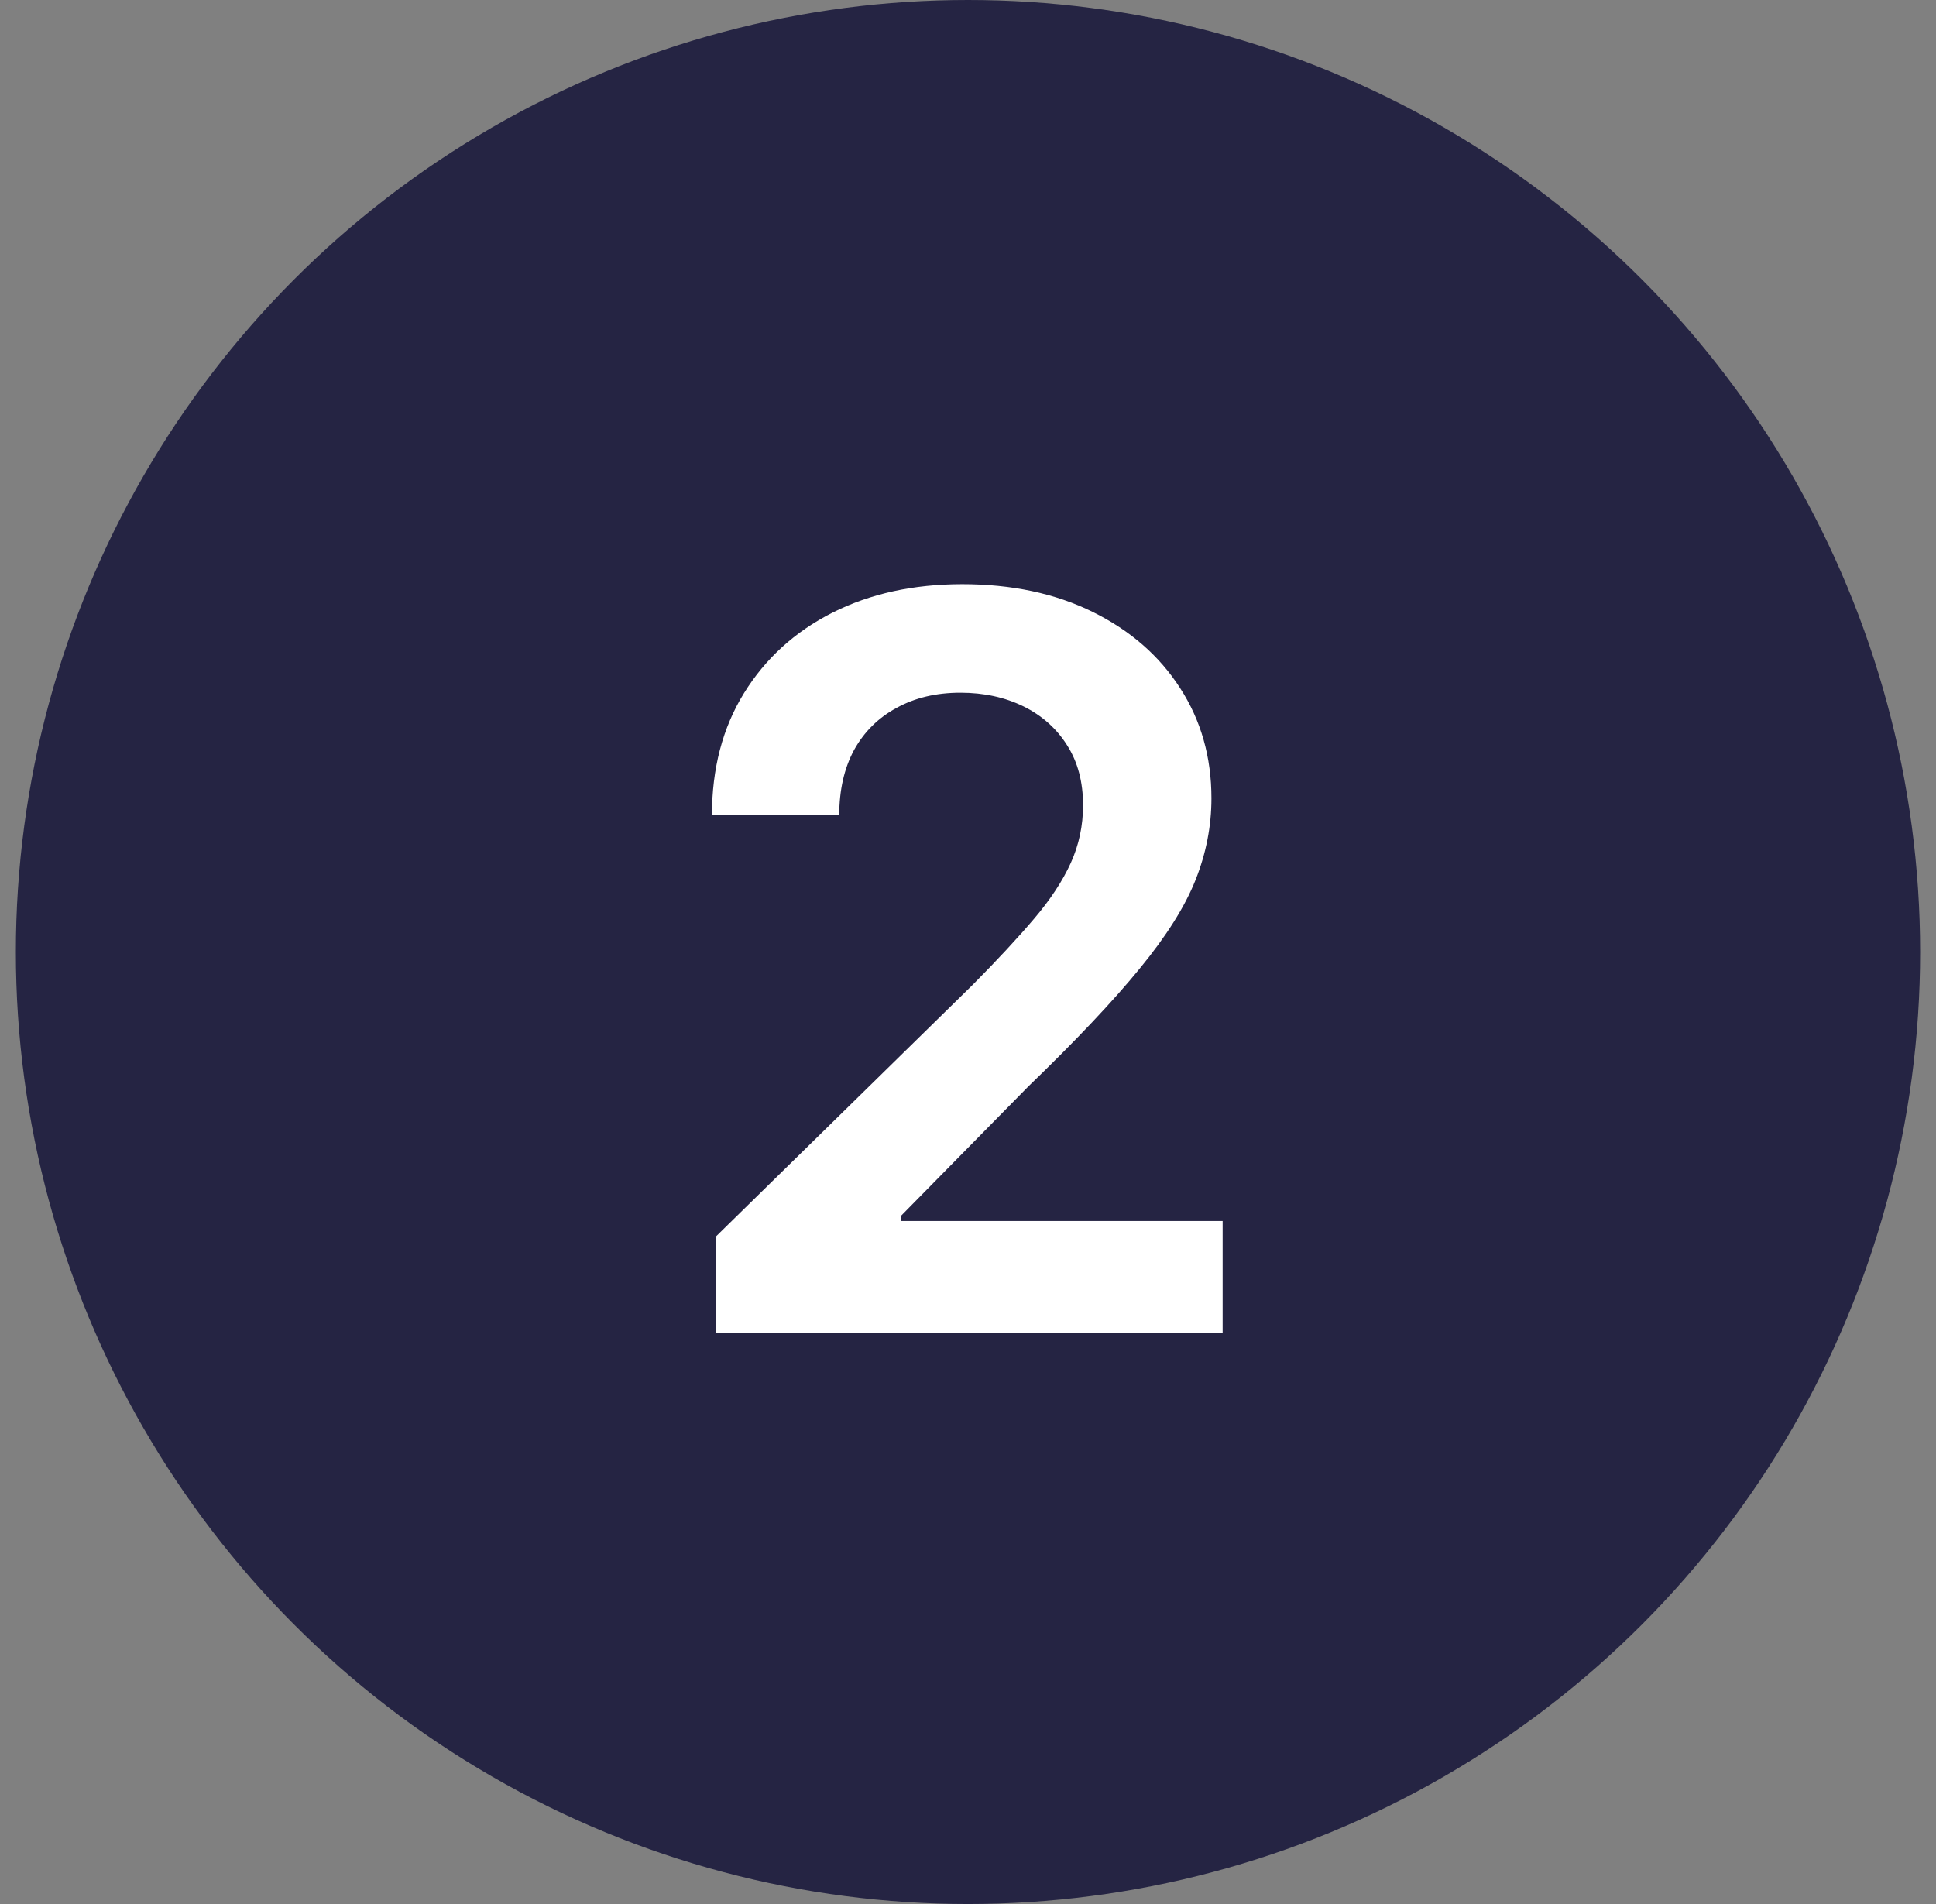
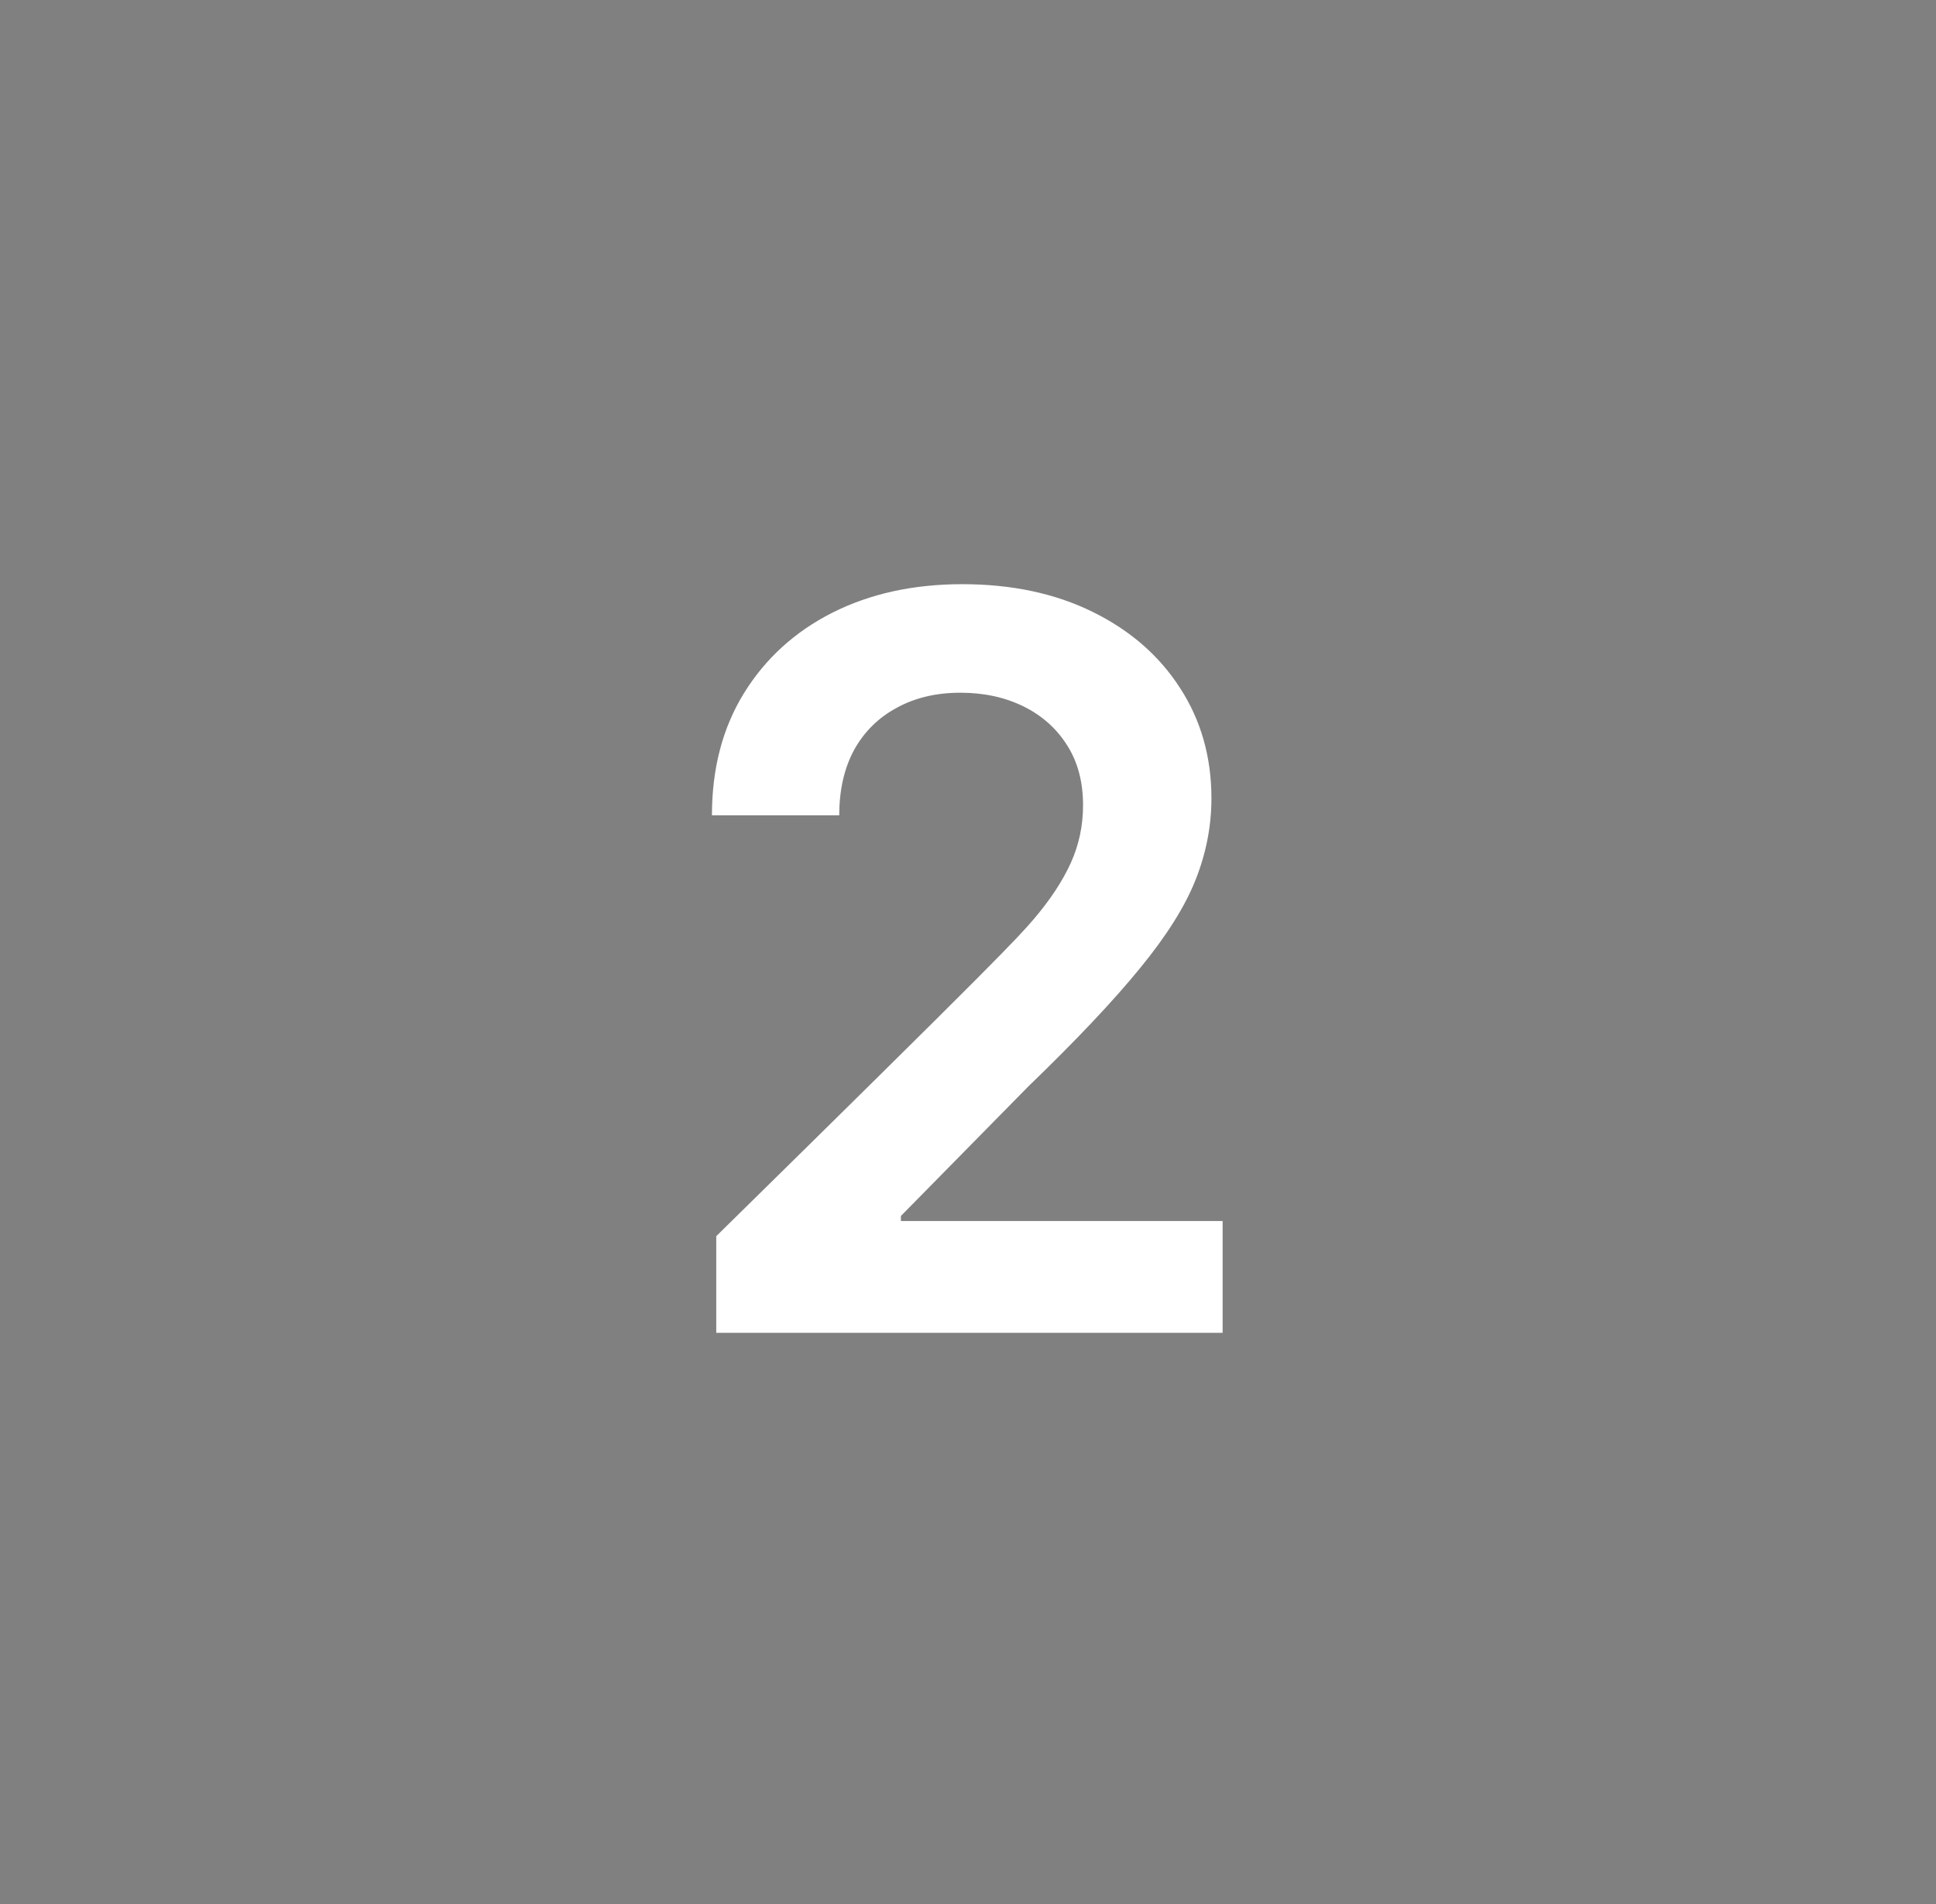
<svg xmlns="http://www.w3.org/2000/svg" width="61" height="60" viewBox="0 0 61 60" fill="none">
  <rect x="0" y="0" width="61" height="60" fill="#808080" stroke="none" />
-   <circle cx="30.5" cy="30" r="30" fill="#252443" />
-   <path d="M22.568 42V38.955L30.648 31.034C31.421 30.254 32.064 29.561 32.58 28.954C33.095 28.349 33.481 27.761 33.739 27.193C33.996 26.625 34.125 26.019 34.125 25.375C34.125 24.64 33.958 24.011 33.625 23.489C33.292 22.958 32.833 22.549 32.25 22.261C31.667 21.974 31.004 21.829 30.261 21.829C29.496 21.829 28.826 21.989 28.25 22.307C27.674 22.617 27.227 23.061 26.909 23.636C26.599 24.212 26.443 24.898 26.443 25.693H22.432C22.432 24.216 22.769 22.932 23.443 21.841C24.117 20.75 25.046 19.905 26.227 19.307C27.417 18.708 28.78 18.409 30.318 18.409C31.879 18.409 33.25 18.701 34.432 19.284C35.614 19.867 36.53 20.667 37.182 21.682C37.841 22.697 38.17 23.856 38.17 25.159C38.17 26.03 38.004 26.886 37.67 27.727C37.337 28.568 36.75 29.5 35.909 30.523C35.076 31.546 33.905 32.784 32.398 34.239L28.386 38.318V38.477H38.523V42H22.568Z" fill="white" />
+   <path d="M22.568 42V38.955C31.421 30.254 32.064 29.561 32.58 28.954C33.095 28.349 33.481 27.761 33.739 27.193C33.996 26.625 34.125 26.019 34.125 25.375C34.125 24.64 33.958 24.011 33.625 23.489C33.292 22.958 32.833 22.549 32.25 22.261C31.667 21.974 31.004 21.829 30.261 21.829C29.496 21.829 28.826 21.989 28.25 22.307C27.674 22.617 27.227 23.061 26.909 23.636C26.599 24.212 26.443 24.898 26.443 25.693H22.432C22.432 24.216 22.769 22.932 23.443 21.841C24.117 20.75 25.046 19.905 26.227 19.307C27.417 18.708 28.78 18.409 30.318 18.409C31.879 18.409 33.25 18.701 34.432 19.284C35.614 19.867 36.53 20.667 37.182 21.682C37.841 22.697 38.17 23.856 38.17 25.159C38.17 26.03 38.004 26.886 37.67 27.727C37.337 28.568 36.75 29.5 35.909 30.523C35.076 31.546 33.905 32.784 32.398 34.239L28.386 38.318V38.477H38.523V42H22.568Z" fill="white" />
</svg>